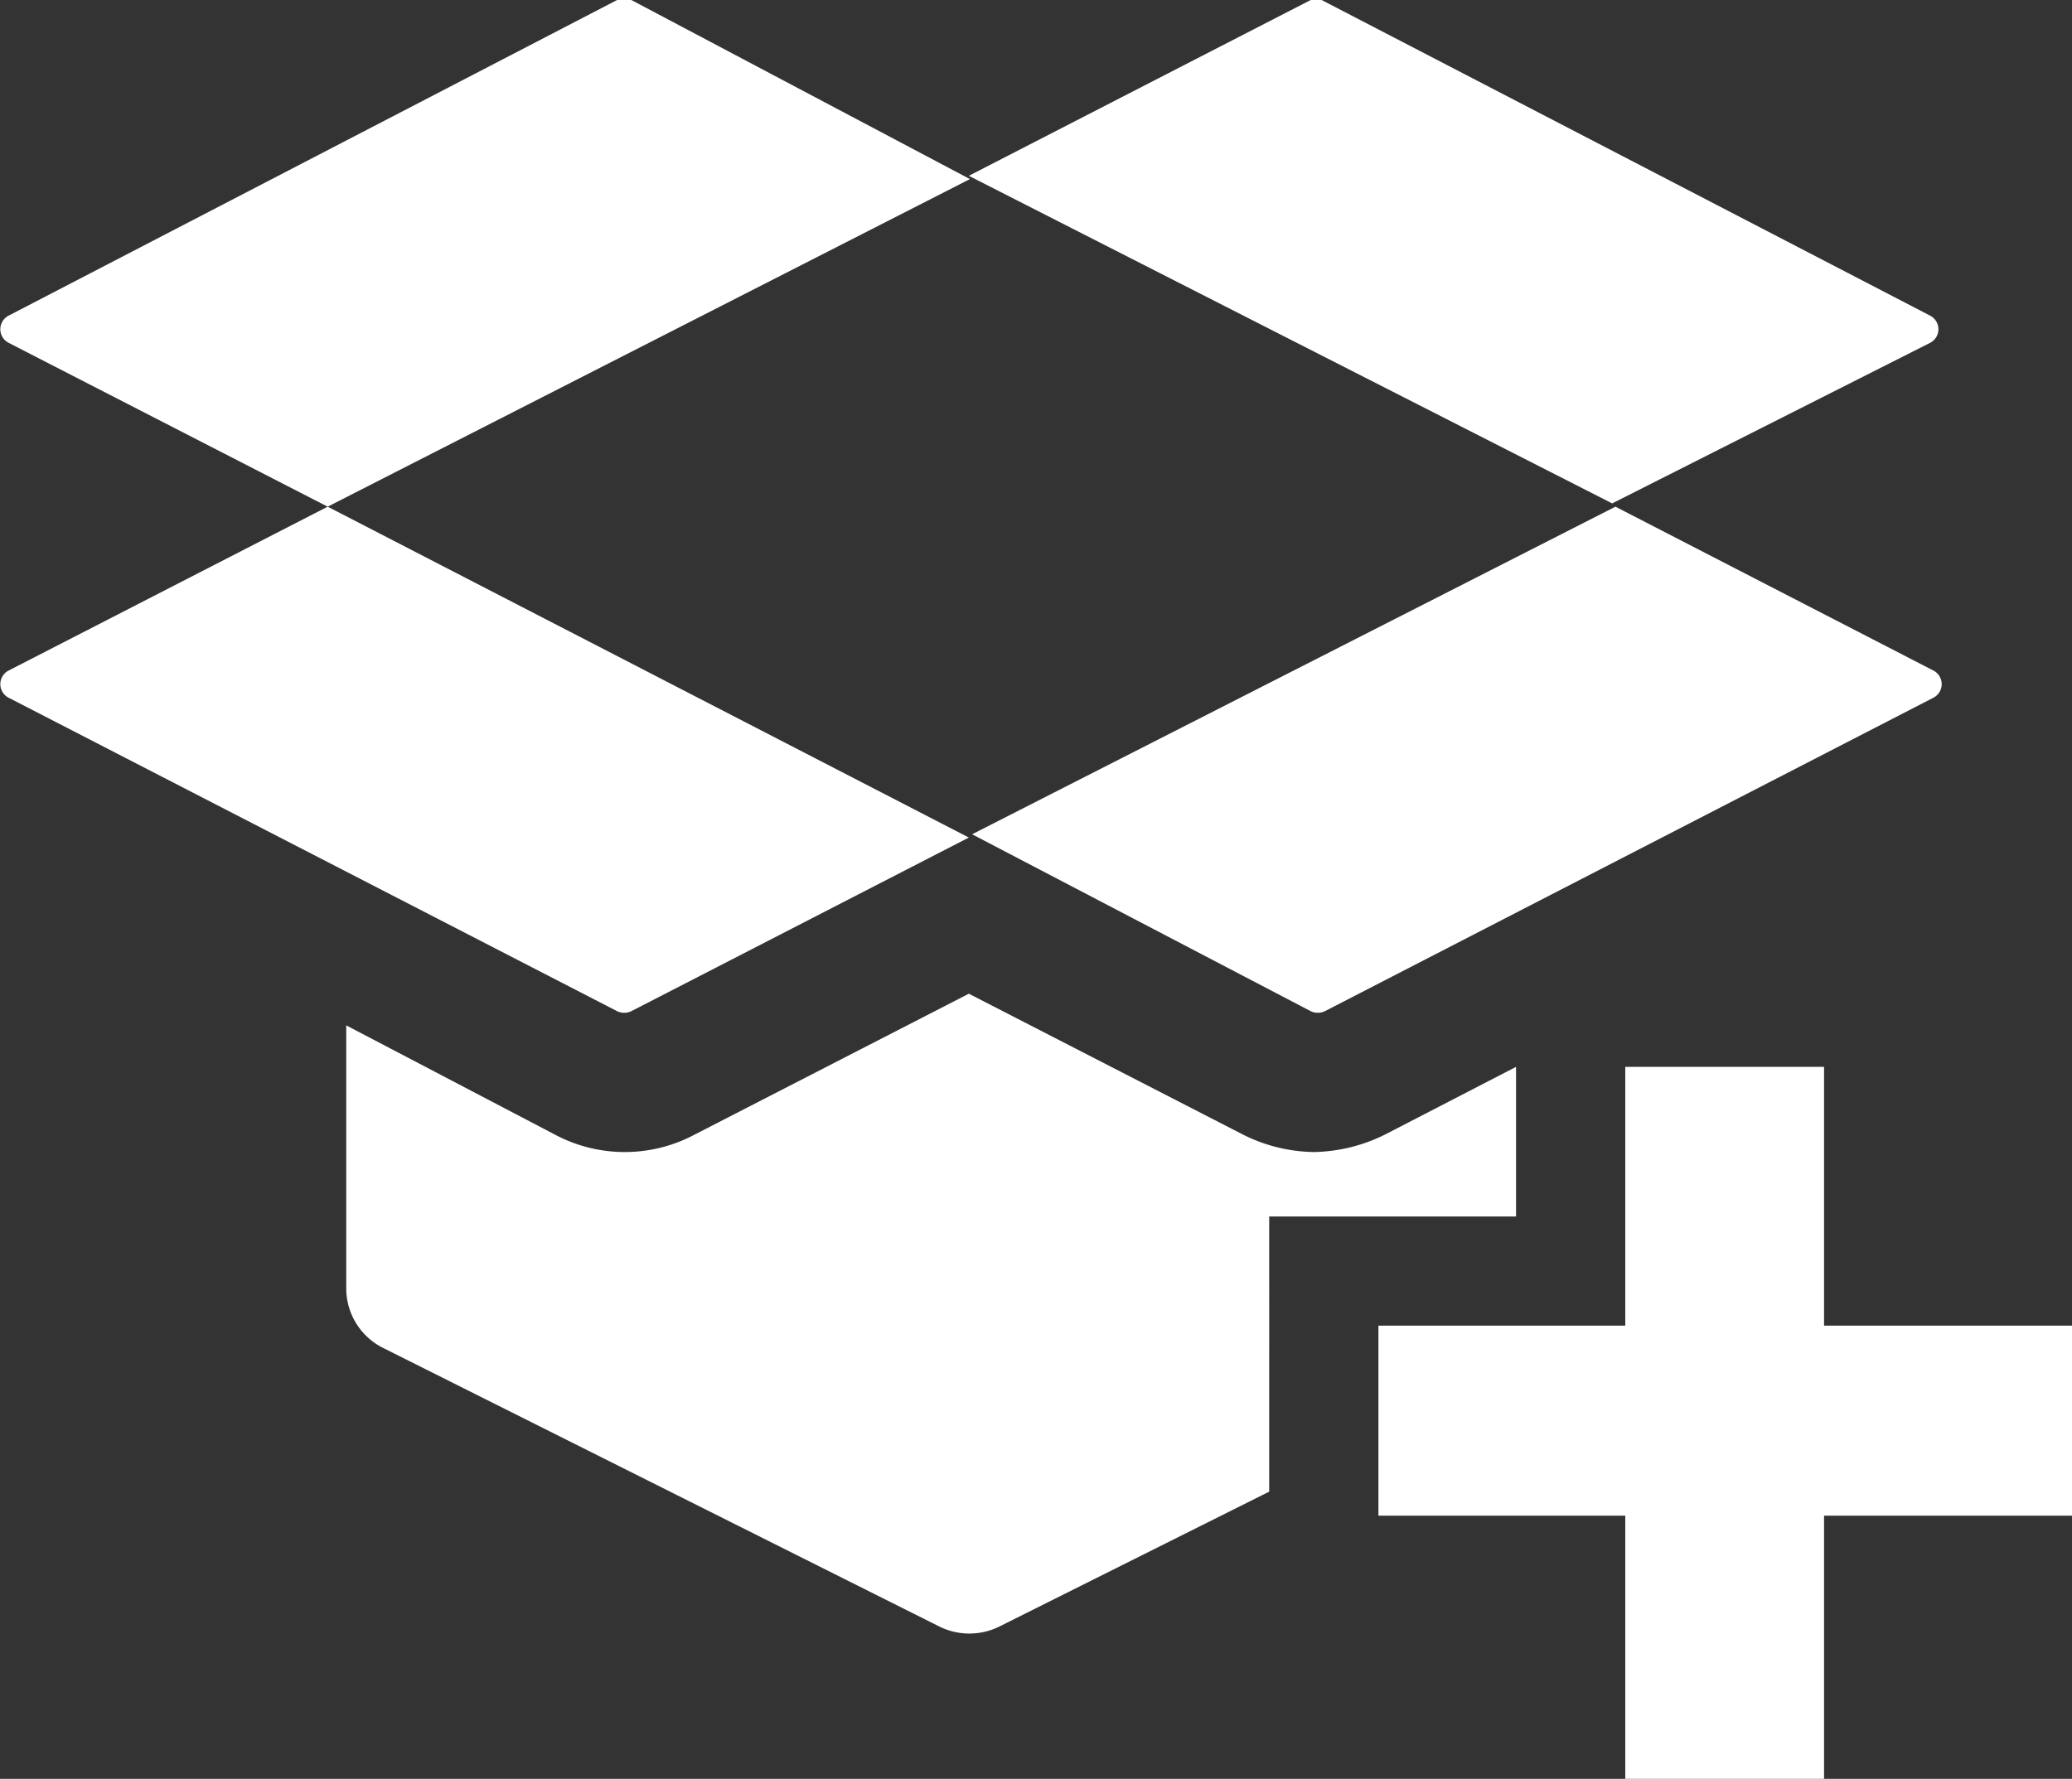
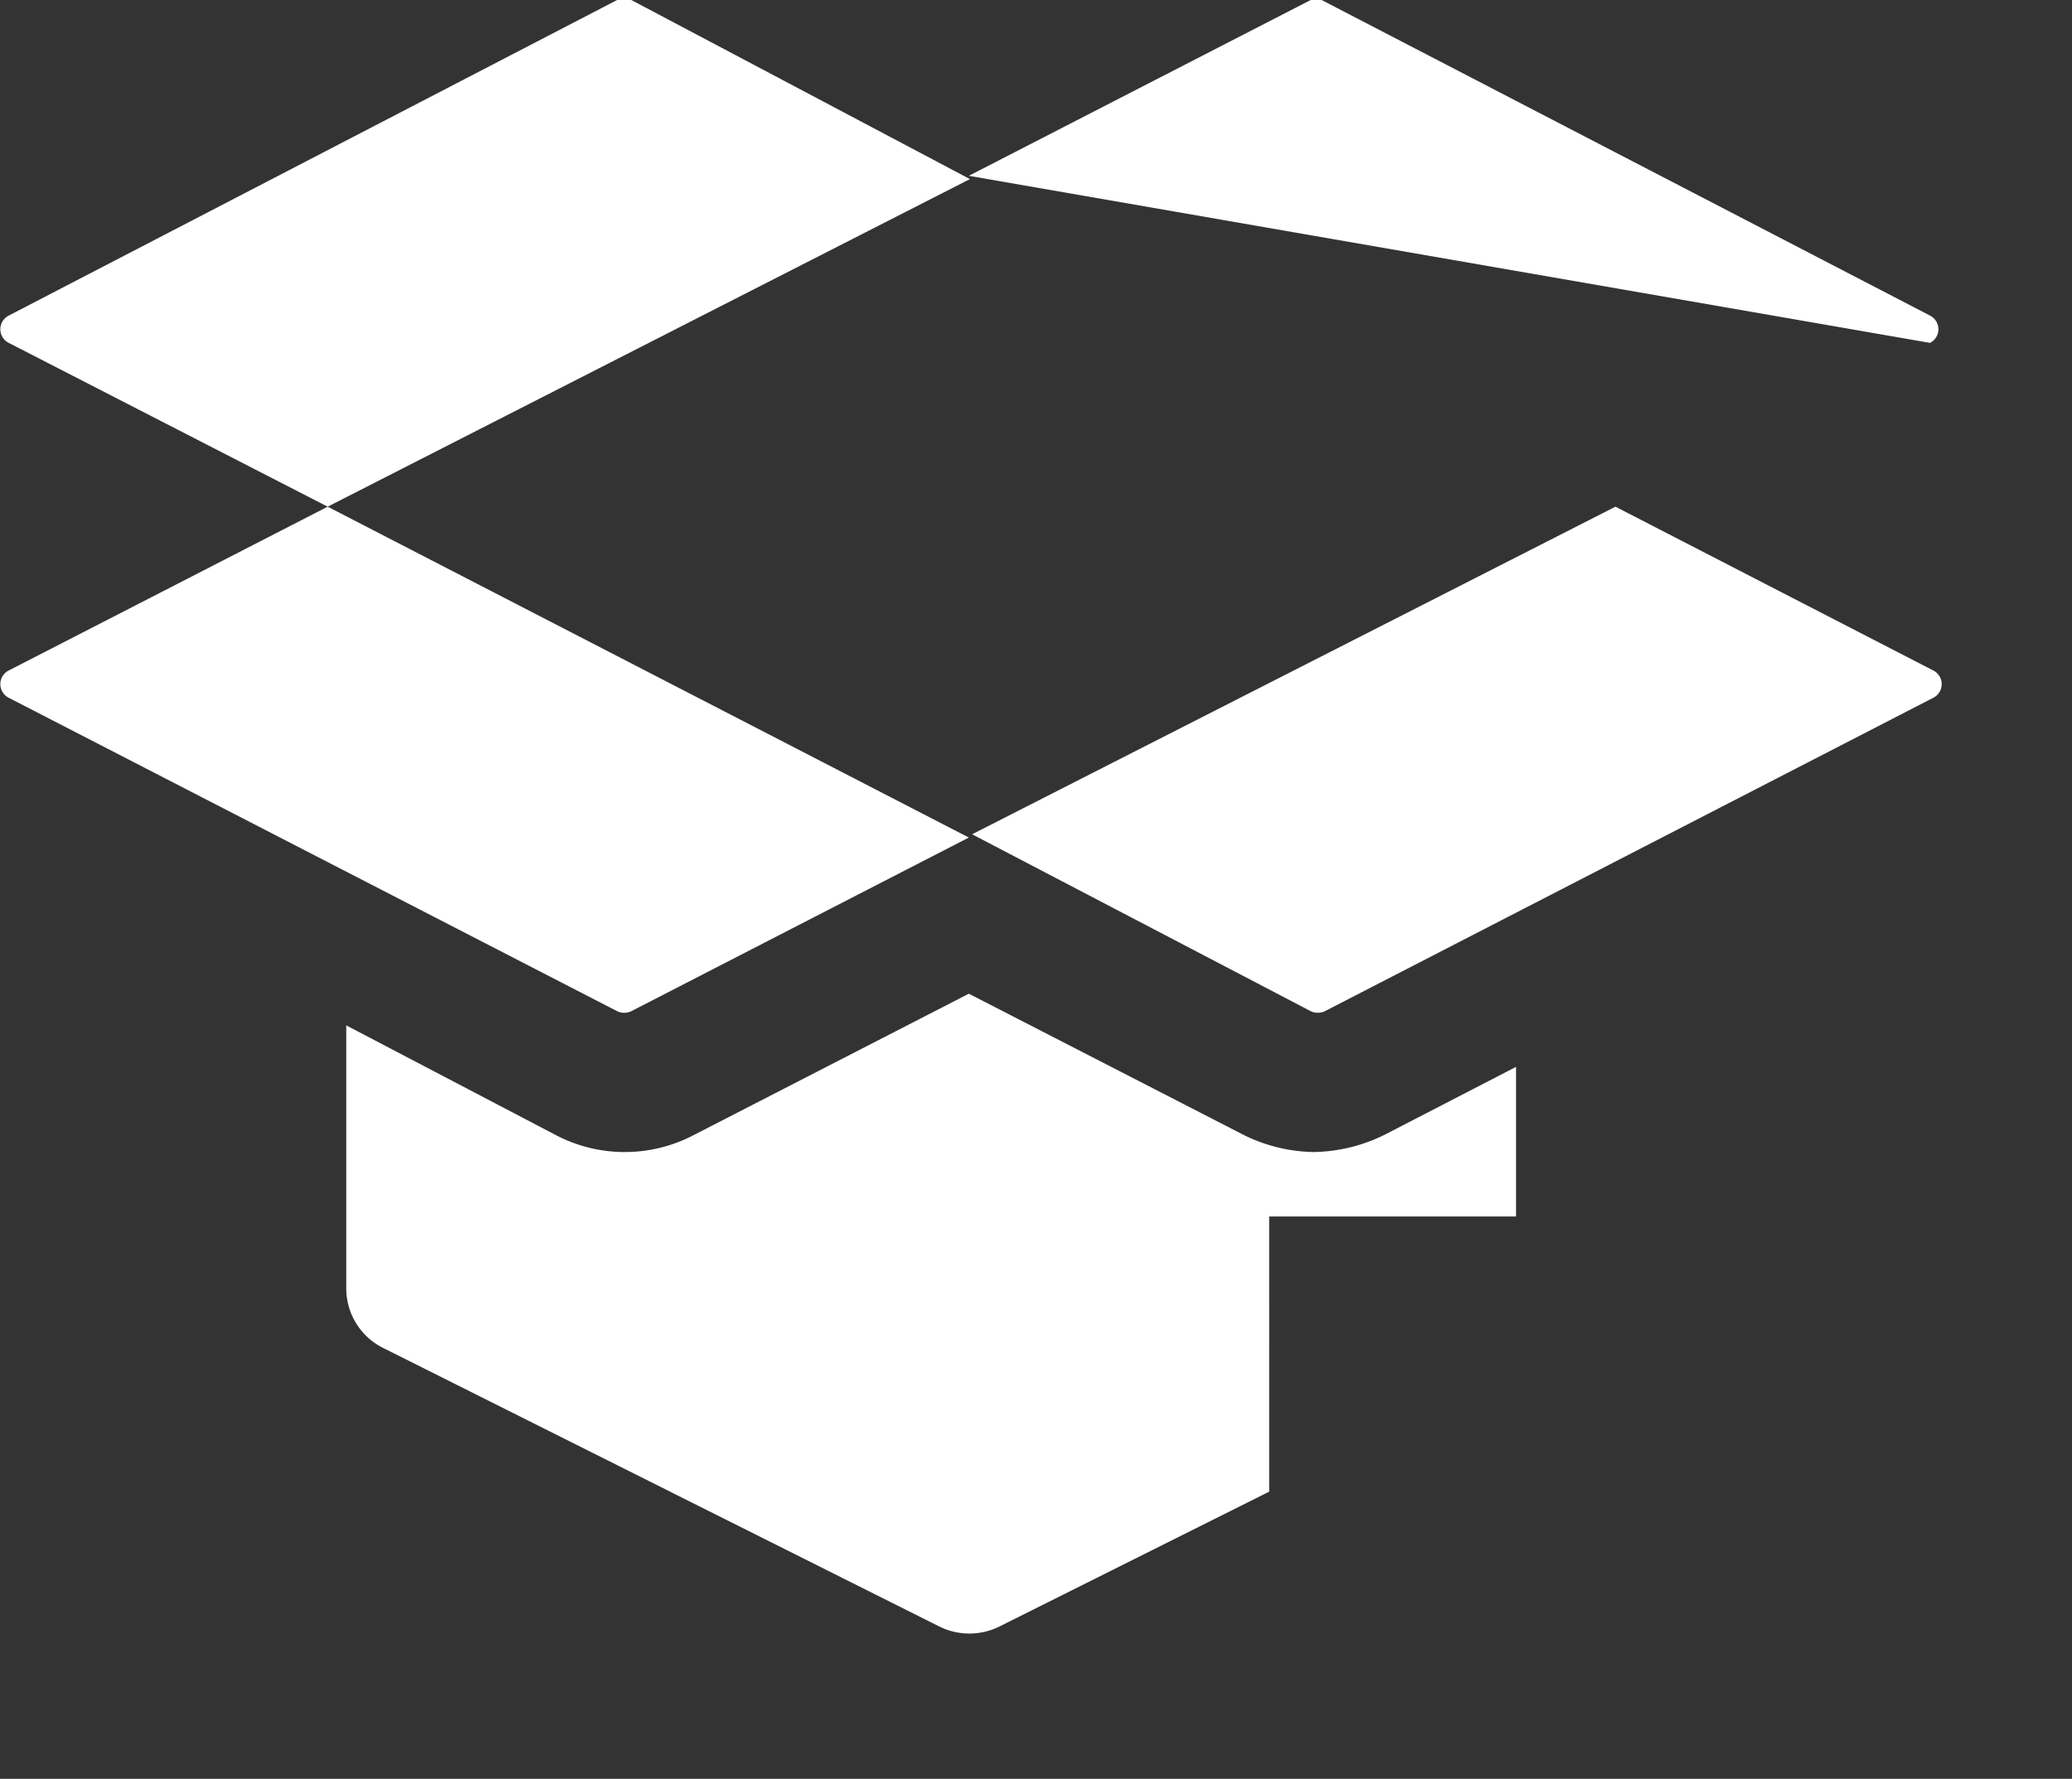
<svg xmlns="http://www.w3.org/2000/svg" viewBox="0 0 18.97 16.29">
  <rect x="0" y="0" width="18.97" height="16.29" fill="#333333" stroke="none" />
  <defs>
    <style>.cls-1{fill:#fff;}</style>
  </defs>
  <g id="Layer_2" data-name="Layer 2">
    <g id="dropdown_menu" data-name="dropdown menu">
      <path class="cls-1" d="M11.62,11.14h2.26V9.77l-1.2.62a1.52,1.52,0,0,1-.65.16,1.49,1.49,0,0,1-.65-.16L8.87,9.1,6.36,10.39a1.36,1.36,0,0,1-1.28,0l-1.91-1v2.4a.61.61,0,0,0,.35.56l5.07,2.54a.62.62,0,0,0,.57,0l2.46-1.23V11.14Z" />
      <path class="cls-1" d="M5.78,9.26,8.87,7.67,3,4.64.08,6.14a.14.14,0,0,0,0,.25L5.65,9.26A.15.15,0,0,0,5.78,9.26Z" />
      <path class="cls-1" d="M5.78,0a.11.11,0,0,0-.13,0L.08,2.89a.14.14,0,0,0,0,.25L3,4.64l5.88-3Z" />
      <path class="cls-1" d="M12,9.26a.15.15,0,0,0,.13,0l5.57-2.87a.14.14,0,0,0,0-.25l-2.91-1.5-5.89,3Z" />
-       <path class="cls-1" d="M17.67,3.14a.14.14,0,0,0,0-.25L12.1,0A.11.11,0,0,0,12,0L8.87,1.61l5.89,3Z" />
-       <polygon class="cls-1" points="16.7 12.14 16.7 9.77 14.88 9.77 14.88 12.14 14.48 12.14 12.62 12.14 12.62 13.18 12.62 13.88 14.88 13.88 14.88 16.29 16.7 16.29 16.7 13.88 18.97 13.88 18.97 12.14 16.7 12.14" />
+       <path class="cls-1" d="M17.67,3.14a.14.14,0,0,0,0-.25L12.1,0A.11.11,0,0,0,12,0L8.87,1.61Z" />
    </g>
  </g>
</svg>